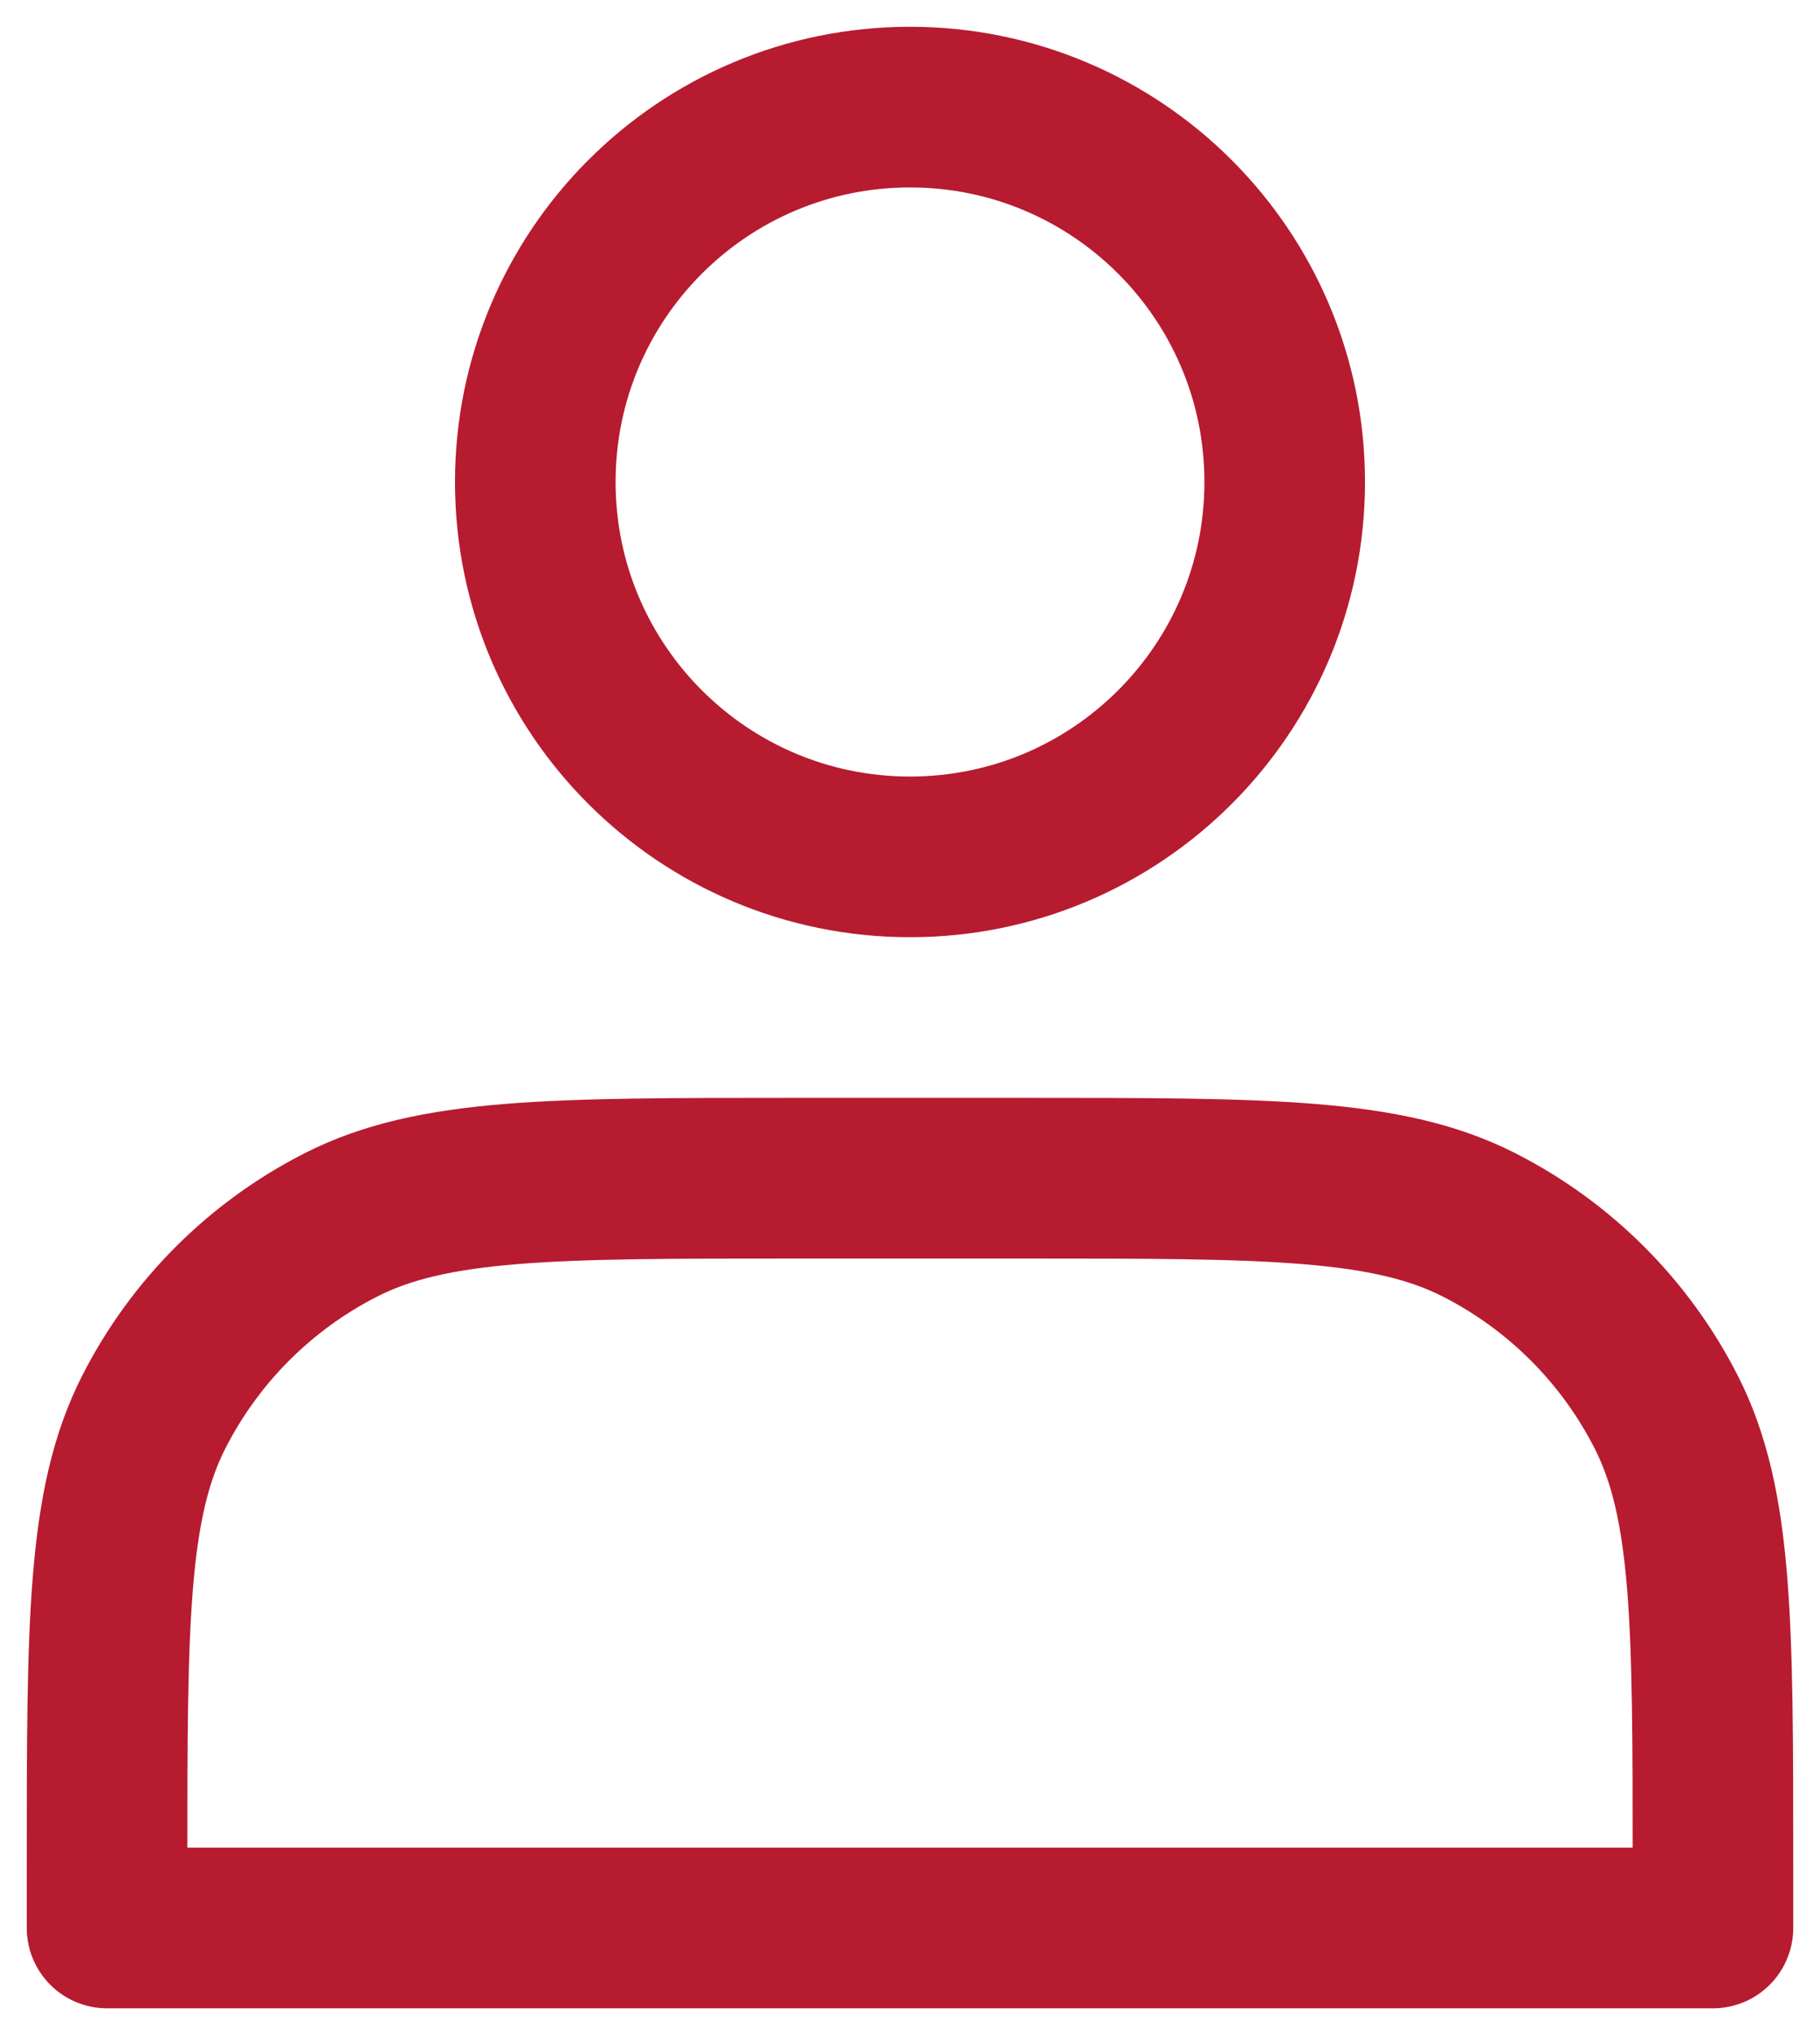
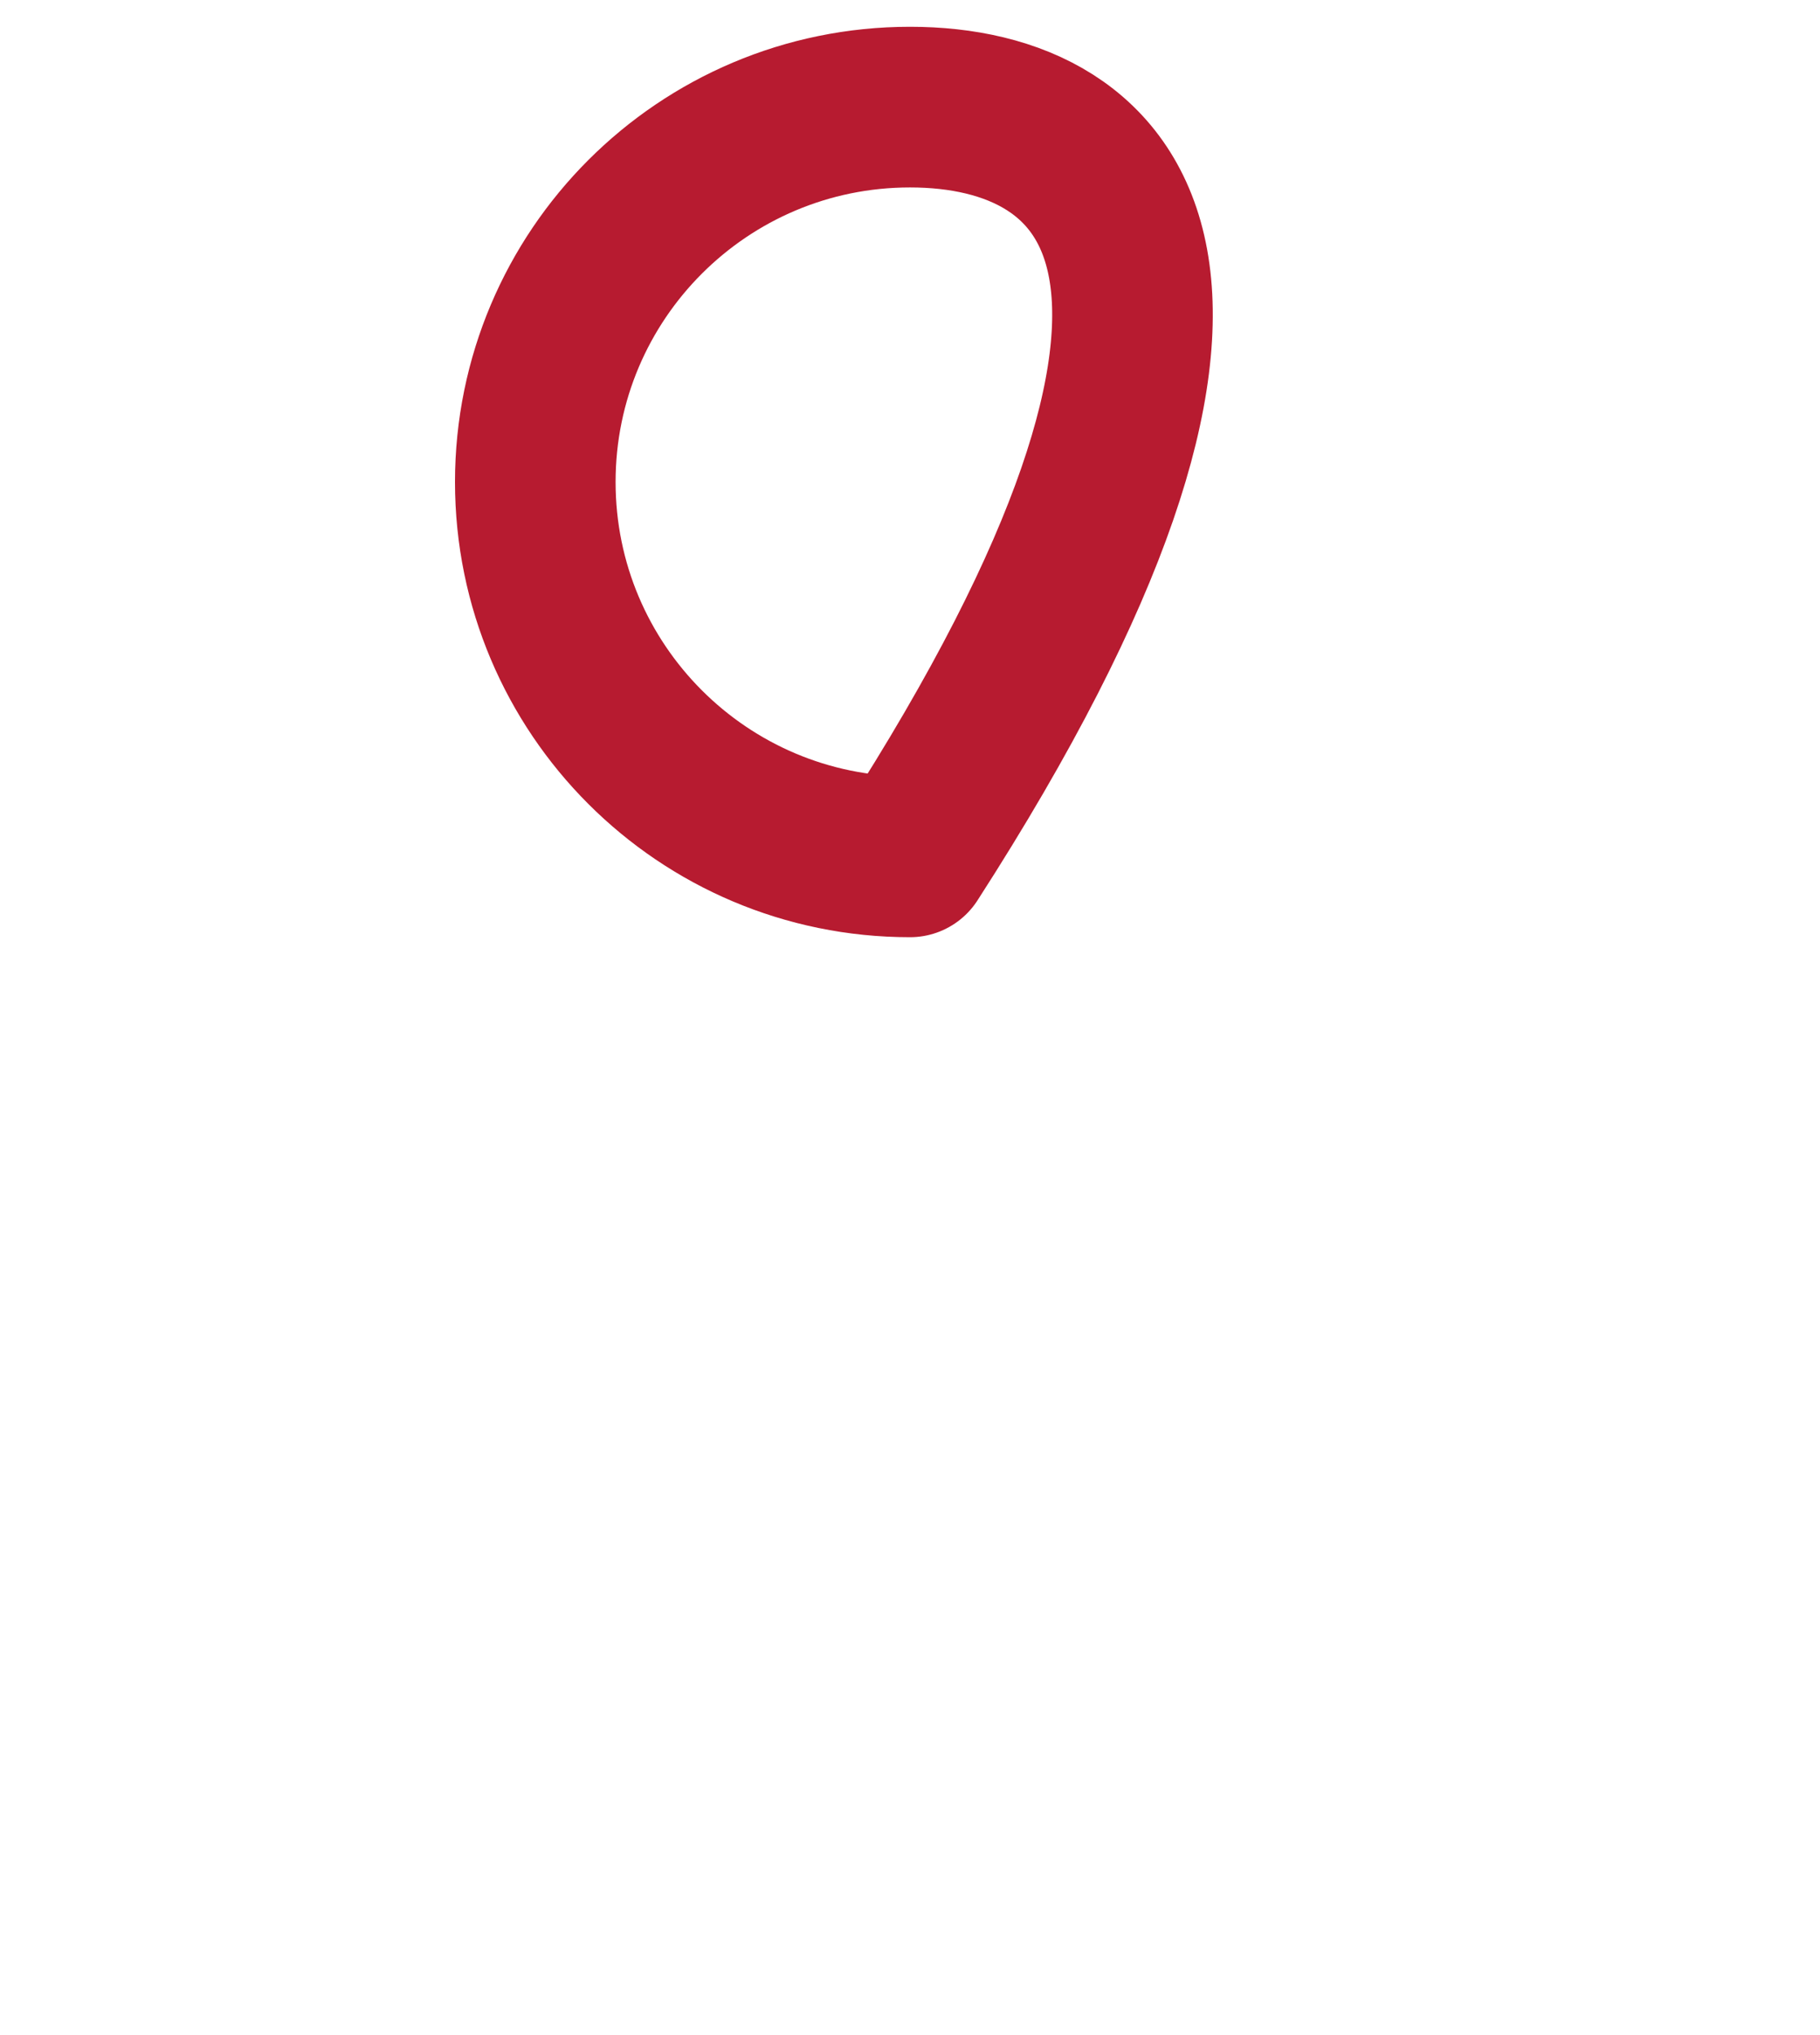
<svg xmlns="http://www.w3.org/2000/svg" width="17" height="19" viewBox="0 0 17 19" fill="none">
-   <path d="M8.5 8C10.433 8 12 6.433 12 4.5C12 2.567 10.433 1 8.5 1C6.567 1 5 2.567 5 4.5C5 6.433 6.567 8 8.5 8Z" stroke="#B71B30" stroke-width="1.5" stroke-linecap="round" stroke-linejoin="round" />
-   <path d="M1 17.4V18H16V17.4C16 15.16 16 14.04 15.564 13.184C15.181 12.431 14.569 11.819 13.816 11.436C12.96 11 11.84 11 9.6 11H7.4C5.16 11 4.04 11 3.184 11.436C2.431 11.819 1.819 12.431 1.436 13.184C1 14.04 1 15.16 1 17.4Z" stroke="#B71B30" stroke-width="1.5" stroke-linecap="round" stroke-linejoin="round" />
+   <path d="M8.5 8C12 2.567 10.433 1 8.5 1C6.567 1 5 2.567 5 4.5C5 6.433 6.567 8 8.5 8Z" stroke="#B71B30" stroke-width="1.5" stroke-linecap="round" stroke-linejoin="round" />
</svg>